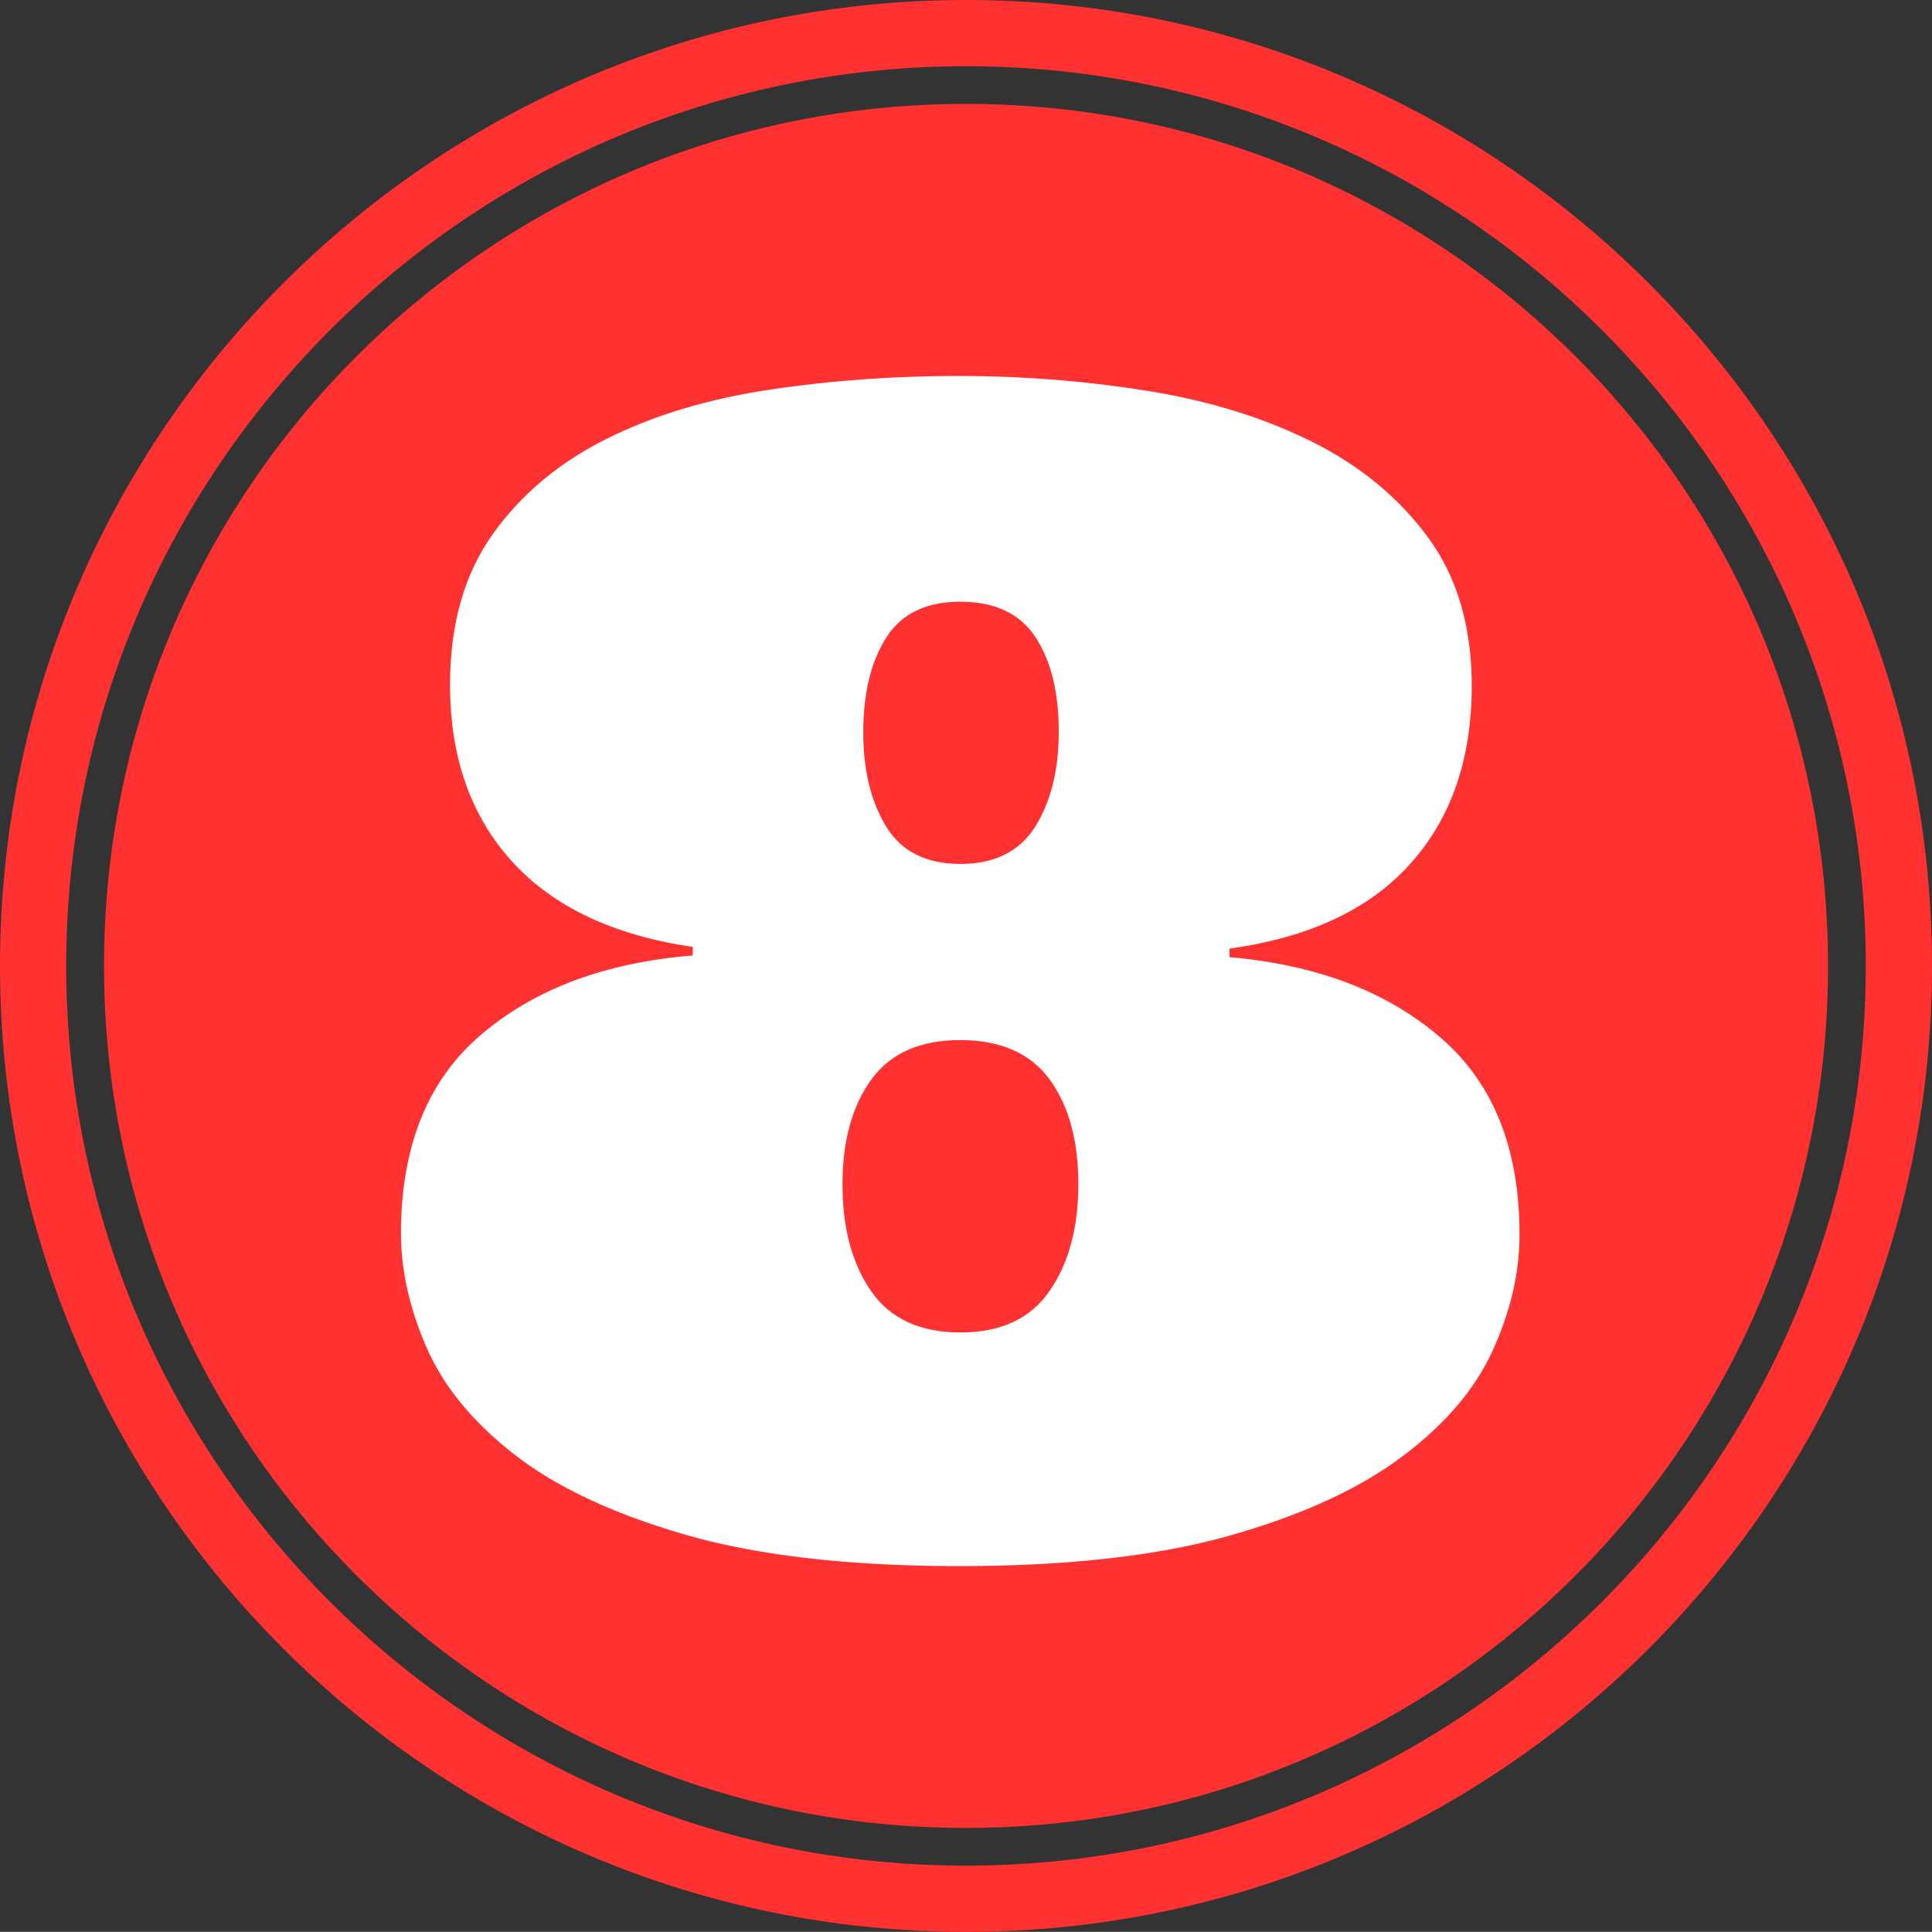
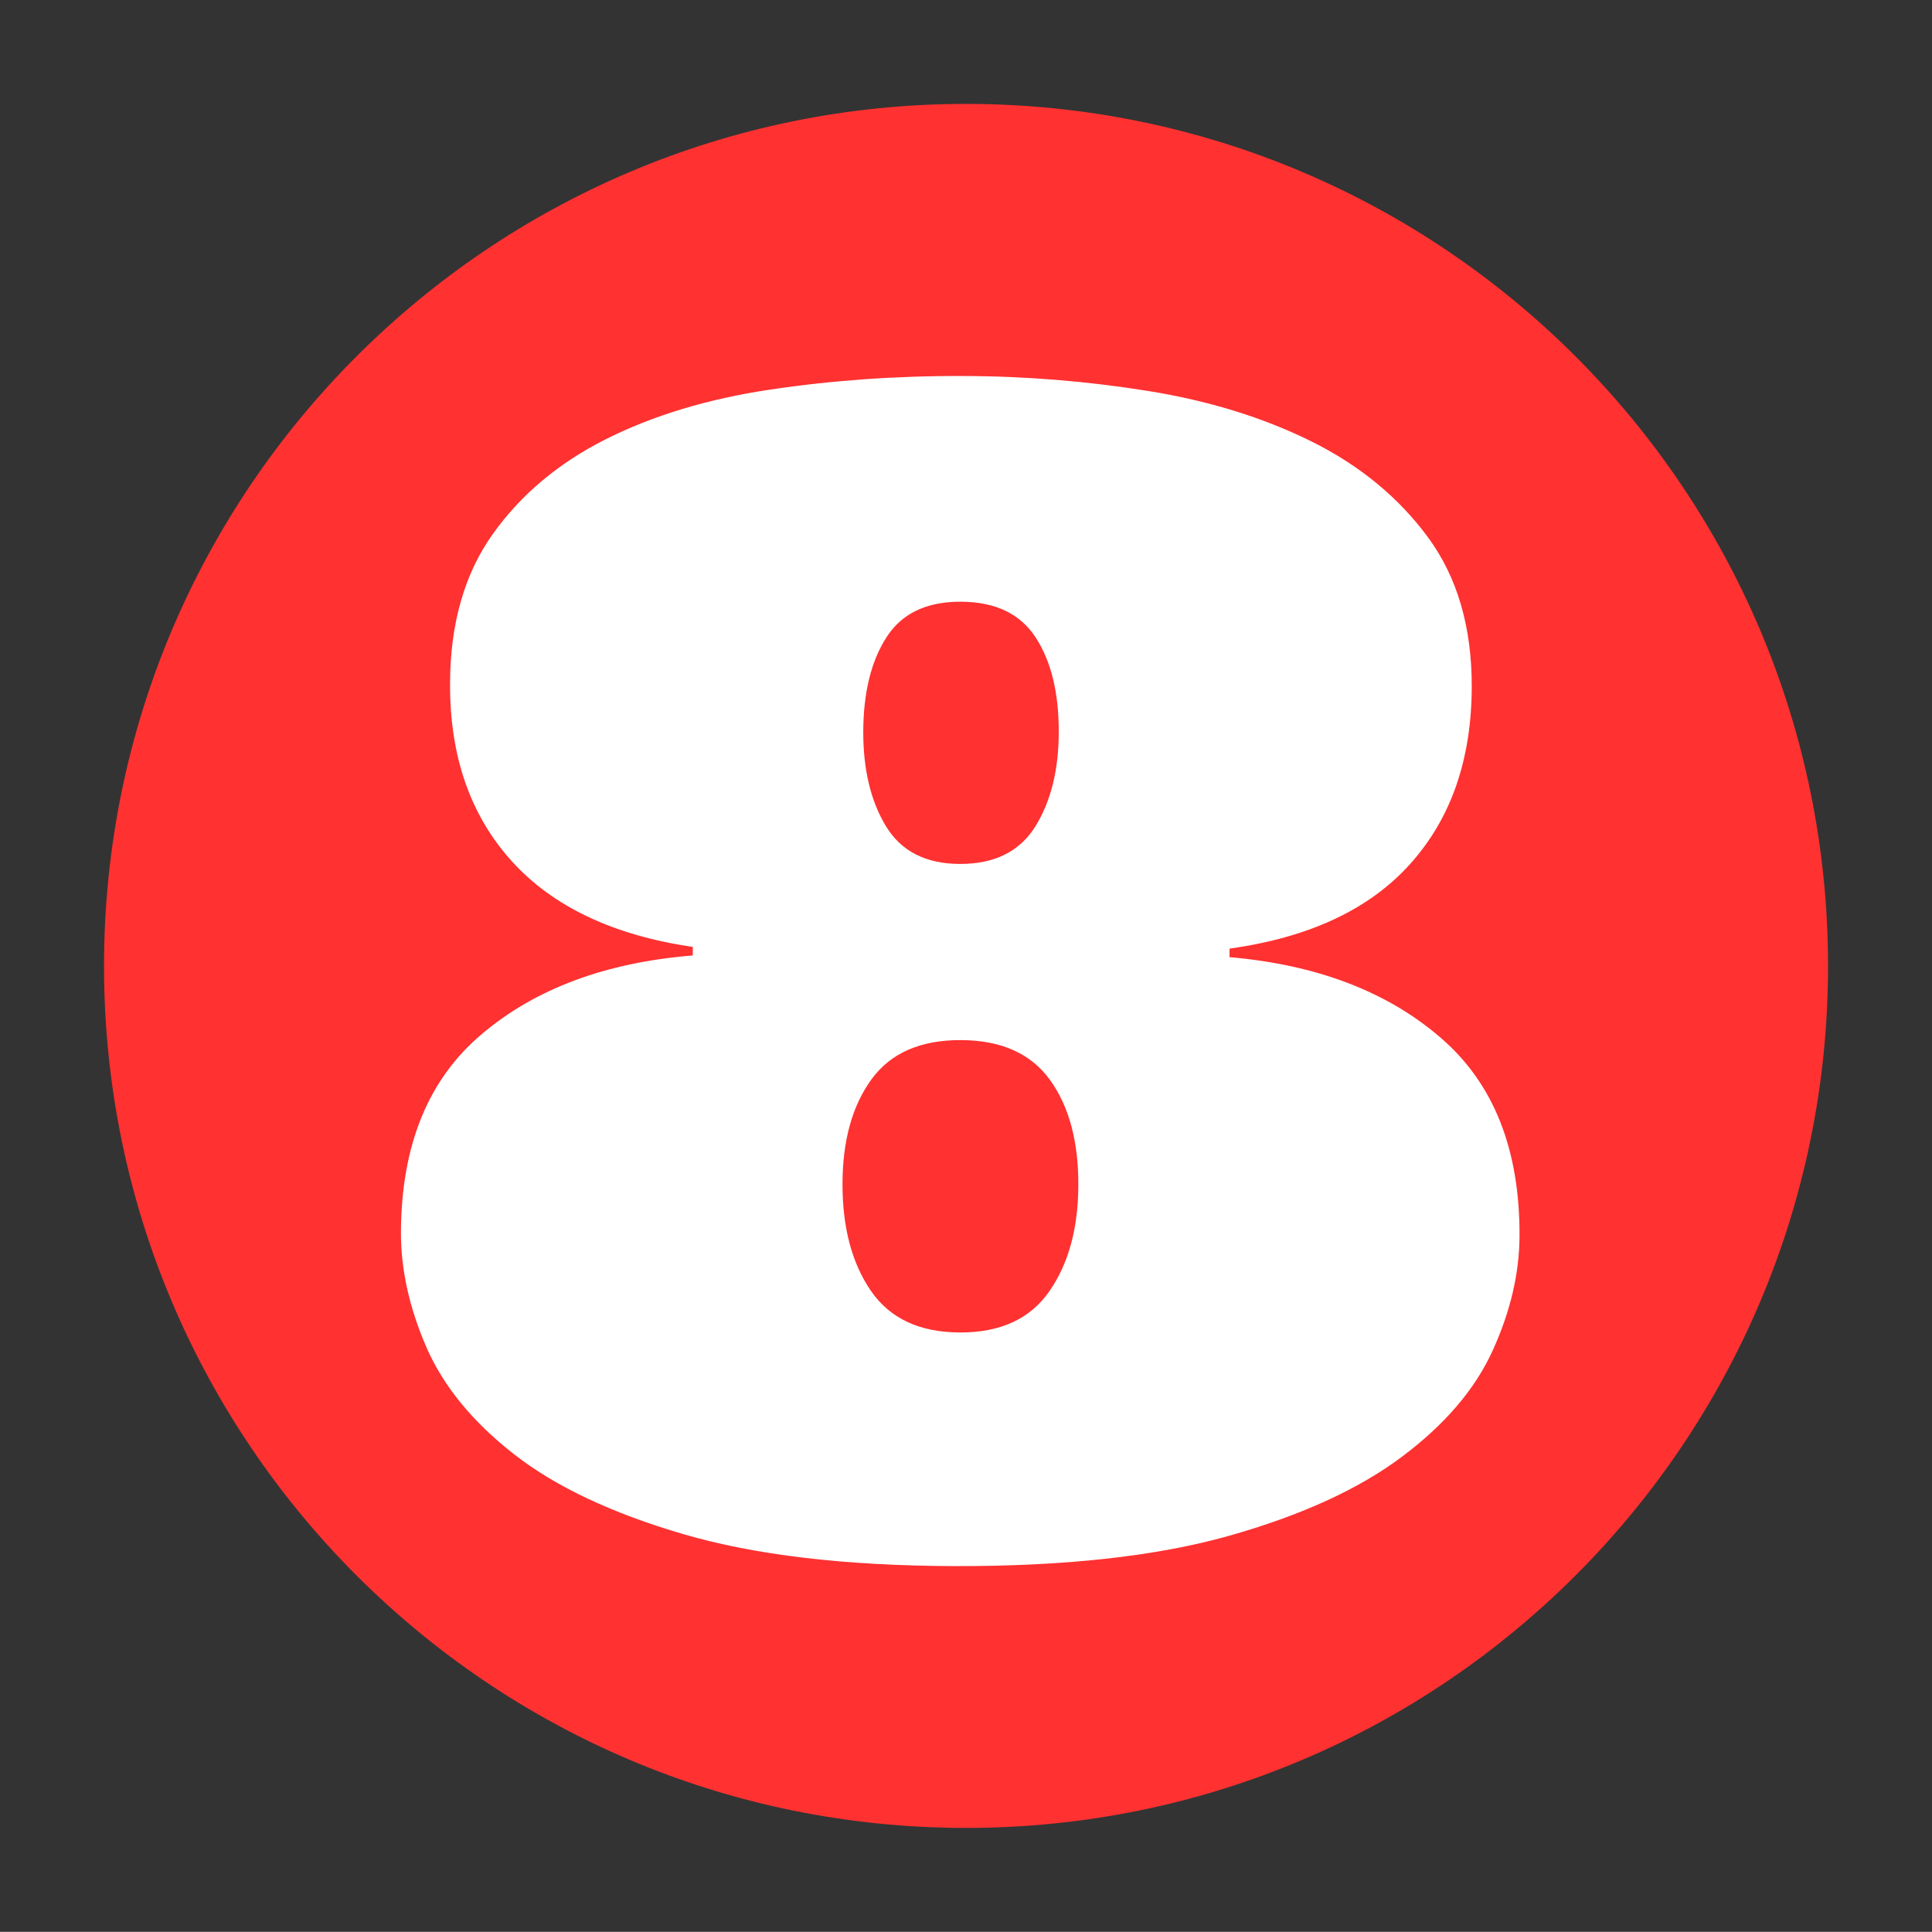
<svg xmlns="http://www.w3.org/2000/svg" enable-background="new 0 0 100 99.993" fill="#000000" height="99.993px" id="Layer_1" version="1.1" viewBox="0 0 100 99.993" width="100px" x="0px" xml:space="preserve" y="0px">
  <rect x="0" y="0" width="100" height="99.993" fill="#333333" stroke="none" />
  <g id="change1">
    <path d="M50,5.378c24.642,0,44.619,19.977,44.619,44.62c0,24.642-19.978,44.615-44.619,44.615   c-24.639,0-44.616-19.974-44.616-44.615C5.384,25.355,25.361,5.378,50,5.378z" fill="#ff3131" />
-     <path d="M50,99.993c-27.57,0-50-22.43-50-49.996C0,22.427,22.429,0,50,0s50,22.427,50,49.997   C100,77.564,77.57,99.993,50,99.993z M50,3.427c-25.676,0-46.573,20.891-46.573,46.57c0,25.679,20.897,46.569,46.573,46.569   c25.68,0,46.573-20.891,46.573-46.569C96.573,24.318,75.679,3.427,50,3.427z" fill="#ff3131" />
  </g>
  <g id="change2">
    <path d="M49.843,19.462c3.239,0.007,6.432,0.268,9.573,0.773c3.146,0.505,5.967,1.375,8.47,2.616   c2.496,1.241,4.504,2.895,6.026,4.959c1.52,2.068,2.275,4.651,2.266,7.761c-0.014,3.747-1.074,6.796-3.186,9.145   c-2.108,2.35-5.224,3.809-9.35,4.384l-0.003,0.442c4.494,0.391,8.128,1.767,10.889,4.136c2.768,2.359,4.14,5.789,4.122,10.29   c-0.006,1.924-0.465,3.901-1.382,5.919c-0.913,2.018-2.489,3.858-4.718,5.524c-2.223,1.667-5.214,3.032-8.965,4.09   c-3.755,1.054-8.503,1.579-14.259,1.56c-5.595-0.023-10.246-0.569-13.95-1.653c-3.704-1.081-6.629-2.463-8.777-4.143   c-2.151-1.68-3.661-3.534-4.538-5.555c-0.876-2.025-1.314-4.003-1.308-5.927c0.017-4.497,1.408-7.921,4.189-10.263   c2.78-2.353,6.418-3.701,10.915-4.066l0.004-0.441c-4.119-0.603-7.245-2.085-9.38-4.447c-2.135-2.365-3.199-5.417-3.186-9.165   c0.003-3.108,0.743-5.692,2.205-7.75c1.462-2.055,3.42-3.694,5.859-4.919s5.267-2.082,8.479-2.563   C43.056,19.687,46.389,19.448,49.843,19.462z M49.735,53.835c-2.088-0.007-3.634,0.669-4.628,2.031   c-0.993,1.365-1.495,3.165-1.499,5.414c-0.003,2.249,0.482,4.093,1.466,5.528c0.987,1.436,2.523,2.154,4.611,2.161   c2.092,0.007,3.634-0.702,4.628-2.131c0.997-1.43,1.499-3.27,1.502-5.519c0.004-2.245-0.481-4.056-1.469-5.424   C53.359,54.531,51.82,53.842,49.735,53.835z M49.728,31.144c-1.77-0.003-3.052,0.605-3.841,1.837   c-0.793,1.226-1.198,2.858-1.205,4.893c-0.003,1.954,0.385,3.584,1.171,4.886c0.787,1.298,2.065,1.954,3.828,1.957   c1.794,0.007,3.093-0.642,3.905-1.934c0.804-1.295,1.212-2.922,1.215-4.876c0.007-2.034-0.388-3.664-1.188-4.902   C52.81,31.767,51.519,31.151,49.728,31.144z" fill="#ffffff" />
  </g>
</svg>